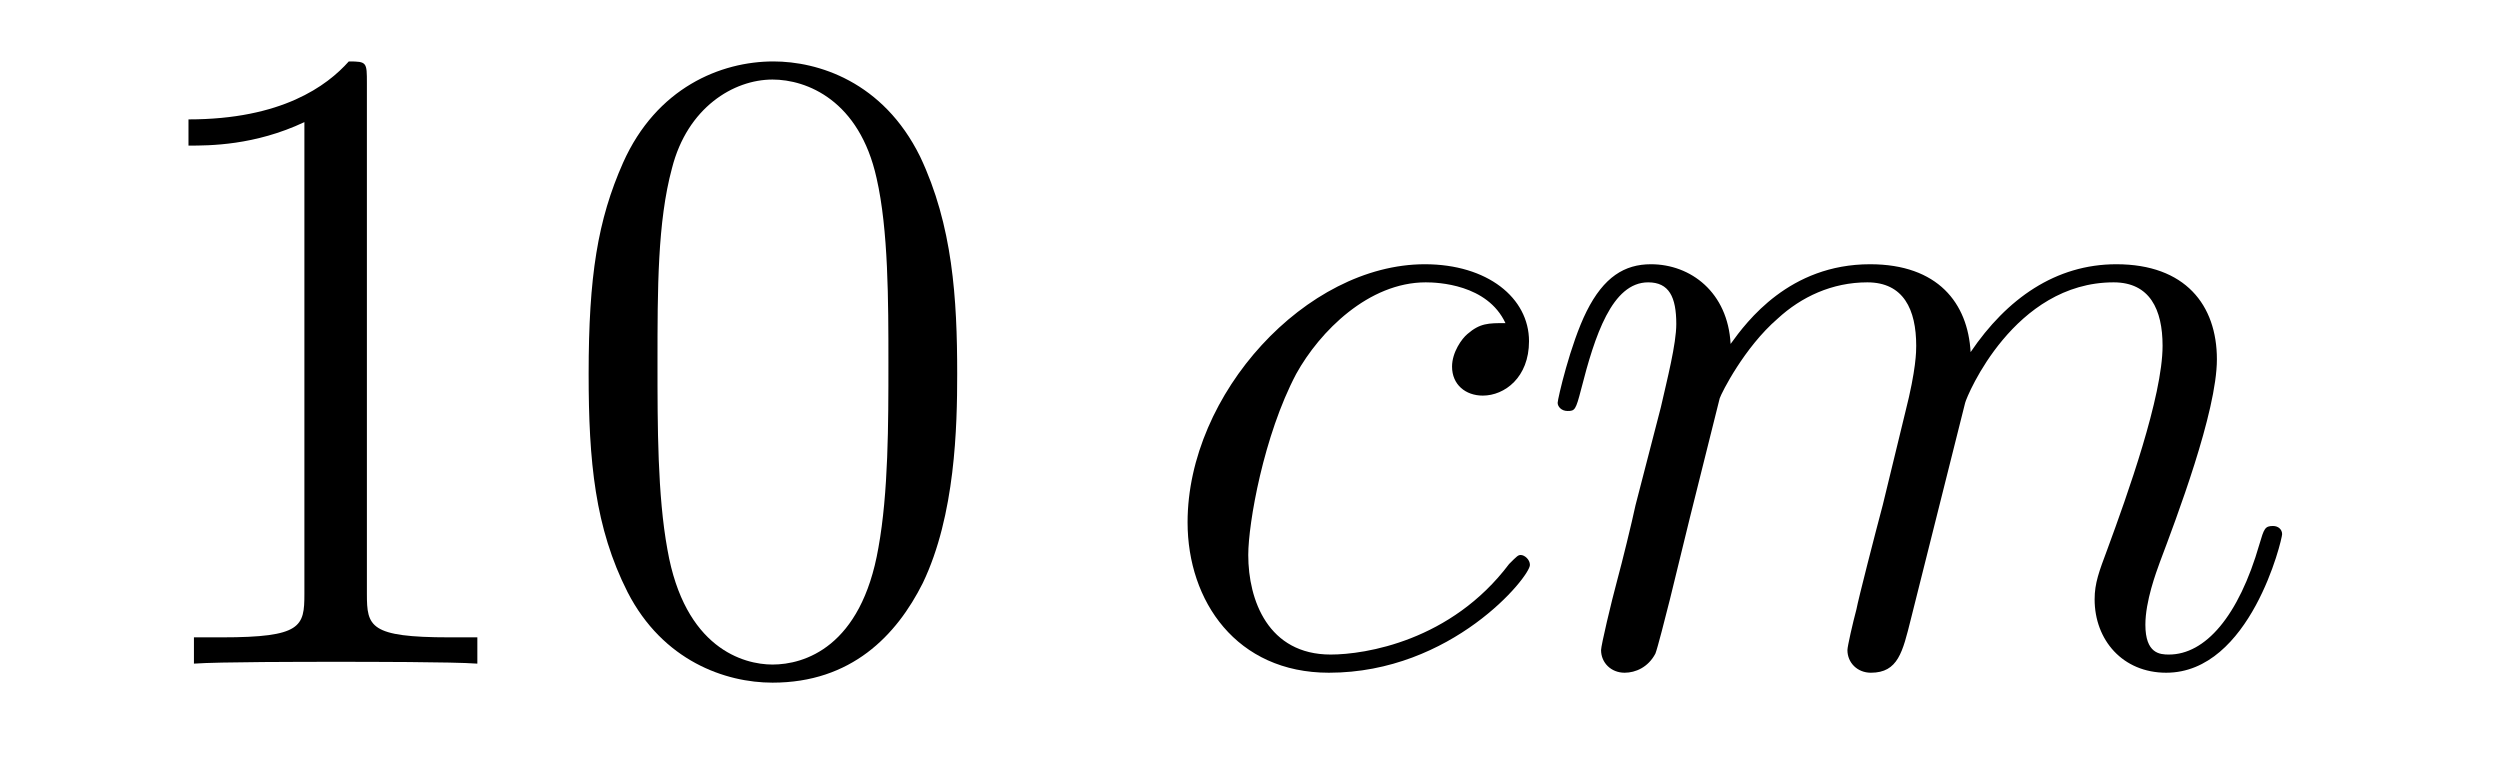
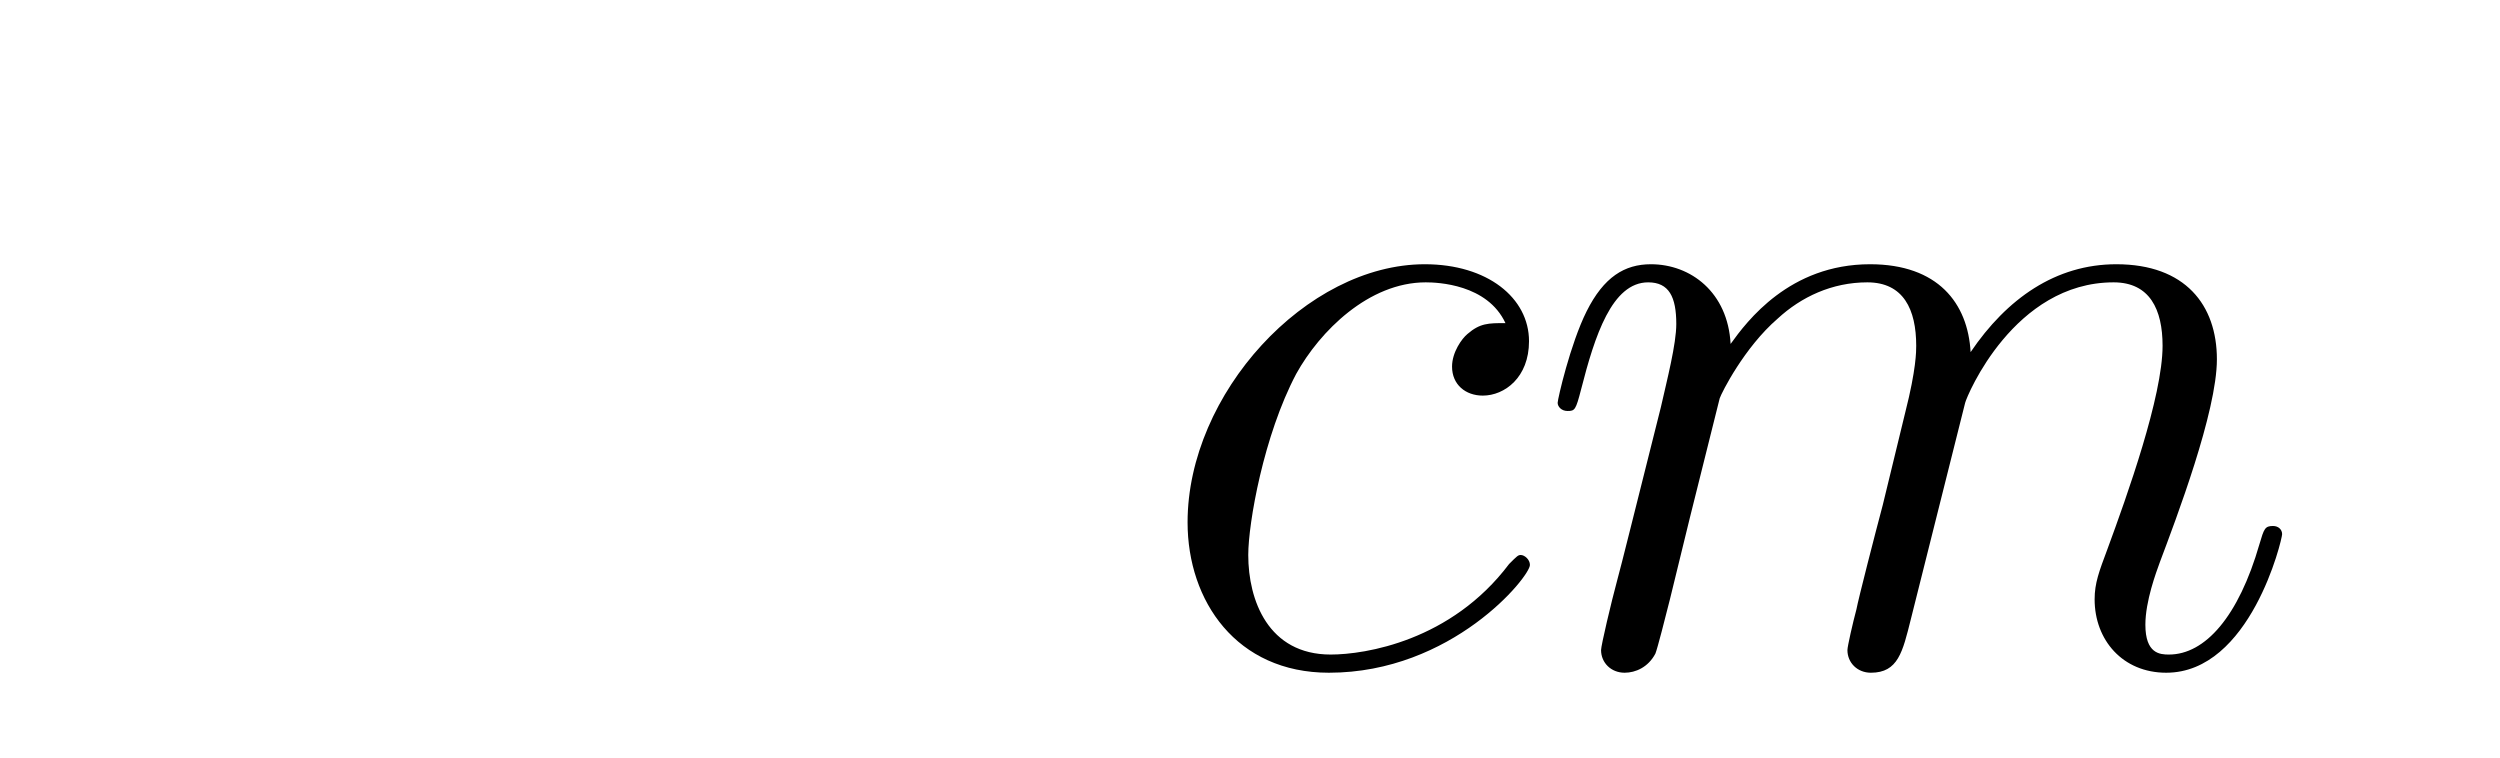
<svg xmlns="http://www.w3.org/2000/svg" height="10pt" version="1.1" viewBox="0 -10 33 10" width="33pt">
  <g id="page1">
    <g transform="matrix(1 0 0 1 -127 653)">
-       <path d="M131.843 -661.902C131.843 -662.178 131.843 -662.189 131.604 -662.189C131.317 -661.867 130.719 -661.424 129.488 -661.424V-661.078C129.763 -661.078 130.36 -661.078 131.018 -661.388V-655.16C131.018 -654.73 130.982 -654.587 129.93 -654.587H129.56V-654.24C129.882 -654.264 131.042 -654.264 131.436 -654.264C131.831 -654.264 132.978 -654.264 133.301 -654.24V-654.587H132.931C131.879 -654.587 131.843 -654.73 131.843 -655.16V-661.902ZM139.635 -658.065C139.635 -659.058 139.576 -660.026 139.145 -660.934C138.655 -661.927 137.794 -662.189 137.209 -662.189C136.515 -662.189 135.666 -661.843 135.224 -660.851C134.89 -660.097 134.77 -659.356 134.77 -658.065C134.77 -656.906 134.854 -656.033 135.284 -655.184C135.75 -654.276 136.575 -653.989 137.197 -653.989C138.237 -653.989 138.834 -654.611 139.181 -655.304C139.611 -656.2 139.635 -657.372 139.635 -658.065ZM137.197 -654.228C136.814 -654.228 136.037 -654.443 135.81 -655.746C135.679 -656.463 135.679 -657.372 135.679 -658.209C135.679 -659.189 135.679 -660.073 135.87 -660.779C136.073 -661.58 136.683 -661.95 137.197 -661.95C137.651 -661.95 138.344 -661.675 138.571 -660.648C138.727 -659.966 138.727 -659.022 138.727 -658.209C138.727 -657.408 138.727 -656.499 138.595 -655.77C138.368 -654.455 137.615 -654.228 137.197 -654.228Z" fill-rule="evenodd" />
-       <path d="M146.872 -658.735C146.645 -658.735 146.537 -658.735 146.37 -658.591C146.298 -658.532 146.167 -658.352 146.167 -658.161C146.167 -657.922 146.346 -657.778 146.573 -657.778C146.86 -657.778 147.183 -658.017 147.183 -658.496C147.183 -659.069 146.633 -659.512 145.808 -659.512C144.242 -659.512 142.676 -657.802 142.676 -656.105C142.676 -655.065 143.322 -654.12 144.541 -654.12C146.167 -654.12 147.195 -655.387 147.195 -655.543C147.195 -655.615 147.123 -655.674 147.075 -655.674C147.039 -655.674 147.027 -655.662 146.92 -655.555C146.155 -654.539 145.019 -654.36 144.565 -654.36C143.74 -654.36 143.477 -655.077 143.477 -655.674C143.477 -656.093 143.68 -657.252 144.11 -658.065C144.421 -658.627 145.067 -659.273 145.82 -659.273C145.975 -659.273 146.633 -659.249 146.872 -658.735ZM149.7 -657.742C149.724 -657.814 150.023 -658.412 150.465 -658.794C150.776 -659.081 151.183 -659.273 151.649 -659.273C152.127 -659.273 152.294 -658.914 152.294 -658.436C152.294 -658.364 152.294 -658.125 152.151 -657.563L151.852 -656.332C151.756 -655.973 151.529 -655.089 151.505 -654.957C151.457 -654.778 151.386 -654.467 151.386 -654.419C151.386 -654.252 151.517 -654.12 151.696 -654.12C152.055 -654.12 152.115 -654.395 152.223 -654.826L152.94 -657.683C152.964 -657.778 153.585 -659.273 154.9 -659.273C155.378 -659.273 155.546 -658.914 155.546 -658.436C155.546 -657.767 155.08 -656.463 154.816 -655.746C154.709 -655.459 154.649 -655.304 154.649 -655.089C154.649 -654.551 155.02 -654.12 155.594 -654.12C156.705 -654.12 157.124 -655.878 157.124 -655.949C157.124 -656.009 157.076 -656.057 157.004 -656.057C156.897 -656.057 156.885 -656.021 156.825 -655.818C156.55 -654.862 156.108 -654.36 155.63 -654.36C155.51 -654.36 155.319 -654.372 155.319 -654.754C155.319 -655.065 155.462 -655.447 155.51 -655.579C155.725 -656.152 156.263 -657.563 156.263 -658.257C156.263 -658.974 155.845 -659.512 154.936 -659.512C154.135 -659.512 153.49 -659.058 153.012 -658.352C152.976 -658.998 152.581 -659.512 151.685 -659.512C150.621 -659.512 150.059 -658.759 149.844 -658.46C149.808 -659.141 149.318 -659.512 148.792 -659.512C148.445 -659.512 148.17 -659.344 147.943 -658.89C147.728 -658.46 147.561 -657.731 147.561 -657.683C147.561 -657.635 147.608 -657.575 147.692 -657.575C147.788 -657.575 147.8 -657.587 147.871 -657.862C148.051 -658.567 148.278 -659.273 148.756 -659.273C149.031 -659.273 149.127 -659.081 149.127 -658.723C149.127 -658.46 149.007 -657.993 148.923 -657.623L148.589 -656.332C148.541 -656.105 148.409 -655.567 148.35 -655.352C148.266 -655.041 148.134 -654.479 148.134 -654.419C148.134 -654.252 148.266 -654.12 148.445 -654.12C148.589 -654.12 148.756 -654.192 148.851 -654.372C148.876 -654.431 148.983 -654.85 149.043 -655.089L149.306 -656.165L149.7 -657.742Z" fill-rule="evenodd" />
+       <path d="M146.872 -658.735C146.645 -658.735 146.537 -658.735 146.37 -658.591C146.298 -658.532 146.167 -658.352 146.167 -658.161C146.167 -657.922 146.346 -657.778 146.573 -657.778C146.86 -657.778 147.183 -658.017 147.183 -658.496C147.183 -659.069 146.633 -659.512 145.808 -659.512C144.242 -659.512 142.676 -657.802 142.676 -656.105C142.676 -655.065 143.322 -654.12 144.541 -654.12C146.167 -654.12 147.195 -655.387 147.195 -655.543C147.195 -655.615 147.123 -655.674 147.075 -655.674C147.039 -655.674 147.027 -655.662 146.92 -655.555C146.155 -654.539 145.019 -654.36 144.565 -654.36C143.74 -654.36 143.477 -655.077 143.477 -655.674C143.477 -656.093 143.68 -657.252 144.11 -658.065C144.421 -658.627 145.067 -659.273 145.82 -659.273C145.975 -659.273 146.633 -659.249 146.872 -658.735ZM149.7 -657.742C149.724 -657.814 150.023 -658.412 150.465 -658.794C150.776 -659.081 151.183 -659.273 151.649 -659.273C152.127 -659.273 152.294 -658.914 152.294 -658.436C152.294 -658.364 152.294 -658.125 152.151 -657.563L151.852 -656.332C151.756 -655.973 151.529 -655.089 151.505 -654.957C151.457 -654.778 151.386 -654.467 151.386 -654.419C151.386 -654.252 151.517 -654.12 151.696 -654.12C152.055 -654.12 152.115 -654.395 152.223 -654.826L152.94 -657.683C152.964 -657.778 153.585 -659.273 154.9 -659.273C155.378 -659.273 155.546 -658.914 155.546 -658.436C155.546 -657.767 155.08 -656.463 154.816 -655.746C154.709 -655.459 154.649 -655.304 154.649 -655.089C154.649 -654.551 155.02 -654.12 155.594 -654.12C156.705 -654.12 157.124 -655.878 157.124 -655.949C157.124 -656.009 157.076 -656.057 157.004 -656.057C156.897 -656.057 156.885 -656.021 156.825 -655.818C156.55 -654.862 156.108 -654.36 155.63 -654.36C155.51 -654.36 155.319 -654.372 155.319 -654.754C155.319 -655.065 155.462 -655.447 155.51 -655.579C155.725 -656.152 156.263 -657.563 156.263 -658.257C156.263 -658.974 155.845 -659.512 154.936 -659.512C154.135 -659.512 153.49 -659.058 153.012 -658.352C152.976 -658.998 152.581 -659.512 151.685 -659.512C150.621 -659.512 150.059 -658.759 149.844 -658.46C149.808 -659.141 149.318 -659.512 148.792 -659.512C148.445 -659.512 148.17 -659.344 147.943 -658.89C147.728 -658.46 147.561 -657.731 147.561 -657.683C147.561 -657.635 147.608 -657.575 147.692 -657.575C147.788 -657.575 147.8 -657.587 147.871 -657.862C148.051 -658.567 148.278 -659.273 148.756 -659.273C149.031 -659.273 149.127 -659.081 149.127 -658.723C149.127 -658.46 149.007 -657.993 148.923 -657.623C148.541 -656.105 148.409 -655.567 148.35 -655.352C148.266 -655.041 148.134 -654.479 148.134 -654.419C148.134 -654.252 148.266 -654.12 148.445 -654.12C148.589 -654.12 148.756 -654.192 148.851 -654.372C148.876 -654.431 148.983 -654.85 149.043 -655.089L149.306 -656.165L149.7 -657.742Z" fill-rule="evenodd" />
    </g>
  </g>
</svg>